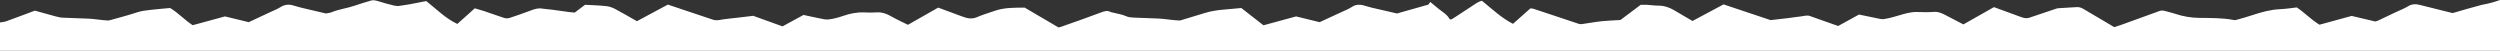
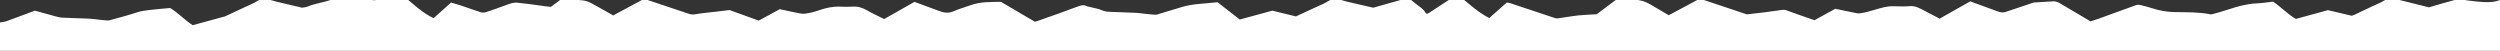
<svg xmlns="http://www.w3.org/2000/svg" version="1.1" id="Layer_2_00000158003525147183730870000008104396997215638435_" x="0px" y="0px" viewBox="0 0 2560 52" style="enable-background:new 0 0 2560 52;" xml:space="preserve">
  <rect x="0" y="0" width="2560" height="52" fill="#333333" stroke="none" />
  <style type="text/css">
	.st0{fill:#FFFFFF;}
</style>
  <g id="Layer_1-2">
    <g id="QtY8Sf">
-       <path class="st0" d="M2560,0v52H0V23c2.1-0.4,4.3-0.5,6.3-1.2c9.8-3.5,19.5-7.2,29.4-10.9c2.5,0.7,5.1,1.4,7.6,2.1    c4.4,1.2,8.9,2.5,13.4,3.7c2.4,0.6,4.9,1.3,7.3,1.4c9,0.4,17.9,0.6,26.9,1c2.8,0.1,5.6,0.5,8.4,0.8c3.6,0.4,7.2,0.9,10.9,1.1    c1.1,0.1,2.3-0.3,3.4-0.6c8.9-2.5,17.9-4.8,26.6-7.7c4.6-1.6,9.4-2,14.1-2.6c6.4-0.8,12.9-1.2,19.9-1.9    c8.1,4.8,14.9,12.3,23.1,17.6c11.2-3,22.2-6.1,33.1-9c8.1,2,16.2,3.9,24.3,5.9c7.5-3.5,15.1-7,22.7-10.6c3.3-1.5,6.8-2.9,9.8-4.8    c4.1-2.6,8.3-3.1,12.8-1.8c2.9,0.8,5.7,1.7,8.6,2.4c8.4,2,16.7,3.9,25.1,5.9c1.9-0.4,3.9-0.5,5.7-1.2c7.7-3.2,16-4.1,23.8-6.8    c5.6-1.9,11.3-3.7,17-5.3c1.6-0.5,3.6-0.2,5.3,0.2c4.3,1.1,8.5,2.7,12.9,3.7c3.5,0.8,7,2.2,10.7,1.6c3.3-0.5,6.6-1,9.8-1.5    c5.9-1.1,11.7-2.2,17.6-3.4c10.3,8.1,19.6,17.7,31.8,23.4c6.1-5.5,11.9-10.6,17.9-16c3.4,1,6.8,2,10,3c6.7,2.3,13.4,4.7,20.2,6.9    c1.6,0.5,3.7,0.5,5.3,0c7.1-2.3,14.1-4.8,21.1-7.4c4-1.5,8-3,12.4-2.2c3.3,0.5,6.6,0.7,9.9,1.1c6.1,0.8,12.1,1.7,18.2,2.5    c1.8,0.2,3.6,0.3,5.2,0.5c3.7-2.8,7.2-5.4,10.6-8c7.3,0.4,14.7,0.6,21.9,1.4c3,0.3,6.2,1.5,8.9,2.9c7.6,4,15,8.4,22.3,12.5    c10.8-5.8,21.4-11.5,31.7-17c5.2,1.7,9.8,3.3,14.6,4.9c10.3,3.5,20.7,6.9,31.1,10.4c2.2,0.8,4.3,0.9,6.8,0.5    c6.8-1.2,13.8-1.8,20.7-2.6c4.4-0.5,8.9-1.1,14.2-1.7c9.7,3.5,20.2,7.2,30,10.8c7.8-4.3,14.9-8.1,21.5-11.7    c5.8,1.2,11.1,2.5,16.5,3.5c3.1,0.6,6.3,1.5,9.3,1.1c4.9-0.6,9.8-1.9,14.4-3.5c7.1-2.5,14.3-4,21.9-3.7c4.2,0.2,8.3,0.3,12.5,0    c5.6-0.4,10.3,1.2,15.1,4c5.6,3.2,11.4,5.8,17.2,8.7c10.4-5.9,20.6-11.7,31-17.6c8,3,16,5.9,24.1,8.9c5.2,2,10.2,3.3,15.8,0.8    c5.7-2.5,11.8-4.2,17.7-6.3c10.1-3.6,20.5-3.3,31-3.4c11.6,6.8,23.2,13.6,34.6,20.3c0.9-0.2,1.6-0.3,2.2-0.5    c13.8-4.9,27.8-9.7,41.5-14.9c3.5-1.3,6.5-2.3,9.9-0.3c0.7,0.4,1.6,0.3,2.4,0.5c4.4,1.3,9,1.7,13.3,3.7c2.2,1,4.8,1.3,7.3,1.4    c8.6,0.4,17.3,0.6,25.9,1c3.1,0.1,6.3,0.5,9.4,0.9c3.8,0.4,7.6,0.9,11.4,1.1c1.3,0.1,2.6-0.4,3.8-0.8c7.6-2.3,15.2-4.5,22.8-6.9    c5.7-1.8,11.6-2.7,17.5-3.3c6.4-0.6,12.9-1.2,19.8-1.8c7.3,5.7,15,11.8,22.7,17.7c11.3-3.1,22.4-6.1,33.4-9.1    c8.2,2,16.2,4,24.1,5.9c7.4-3.4,14.8-6.8,22.1-10.2c3.7-1.7,7.6-3.2,11.1-5.5c3.7-2.4,7.5-2.6,11.4-1.6c2.9,0.7,5.7,1.8,8.6,2.4    c8.7,2.1,17.3,4,26,6c10.8-3,21.6-6.1,32.2-9.1c0.7-1,1.2-1.8,1.9-2.7c3,2.5,5.8,4.8,8.6,7.1c3.9,3.2,8.6,5.6,11.2,10.4    c0.1,0.2,0.6,0.3,1.2,0.5c0.7-0.3,1.7-0.6,2.5-1.2c6.4-4.1,12.7-8.4,19.1-12.5c3.3-2.1,6.4-4.7,10.3-5.5    c10.3,8.3,19.7,17.4,31.8,23.6c6.1-5.4,12-10.6,17.8-15.8c1.3,0.1,2.3,0.1,3.2,0.4c6.5,2.1,12.9,4.3,19.3,6.4    c9.1,3,18.2,6.1,27.3,9.1c1.1,0.3,2.3,0.3,3.4,0.1c6.7-0.9,13.4-2.2,20.1-2.9c5.9-0.6,11.9-0.8,18.9-1.2    c6.4-4.9,13.7-10.3,20.8-15.6c2.2,0,4.2-0.1,6.2,0c4.3,0.3,8.6,0.9,12.9,0.9c5.5,0.1,10.3,1.9,15,4.6c6.4,3.8,12.8,7.5,18.9,11.1    c10.9-5.8,21.4-11.5,31.8-17c16.7,5.6,33.1,11.1,48.2,16.1c7-0.8,12.6-1.4,18.2-2.1c4.3-0.5,8.5-1.3,12.8-1.7    c3.1-0.3,6.2-1.5,9.3-0.4c4.2,1.4,8.4,3,12.6,4.5c5.4,1.9,10.9,3.8,16.3,5.7c7.3-4,14.6-8,21.3-11.7c6.2,1.3,11.8,2.5,17.5,3.6    c2.8,0.5,5.7,1.5,8.3,1c5.2-0.8,10.3-2.3,15.4-3.8c6-1.8,12-3.6,18.4-3.4c5.7,0.1,11.4,0.4,17-0.1c4.3-0.4,7.7,1.1,11.3,2.9    c6.3,3.3,12.6,6.5,19,9.9c10.6-6,20.9-11.8,31.3-17.7c8.5,3.1,16.7,6.2,24.9,9.1c3.6,1.3,7.1,3,11.1,1.8c2.2-0.7,4.4-1.5,6.6-2.2    c7-2.4,14.1-4.8,21.1-7.1c0.8-0.3,1.6-0.4,2.4-0.5c6.1-0.4,12.3-0.7,18.4-1.1c2.4-0.2,4.6,0.4,6.7,1.6c6.6,3.8,13.1,7.7,19.7,11.6    c4.1,2.4,8.2,4.9,12.3,7.3c2.6-0.9,5-1.6,7.3-2.4c13.1-4.7,26.1-9.5,39.2-14.2c1.3-0.5,3-0.5,4.4-0.2c4.2,1,8.3,2.1,12.4,3.4    c7.6,2.5,15.5,3.8,23.4,3.9c12,0.2,23.9-0.1,35.8,2.2c0.6,0.1,1.4,0.2,2,0c5.6-1.6,11.1-3,16.6-4.9c9.3-3.1,18.6-5.7,28.5-6.2    c5.6-0.2,11.2-1.1,17.3-1.8c8,5.3,15,12.8,23.3,17.7c11.4-3.1,22.3-6.1,32.9-9c8.2,1.9,16,3.8,24.2,5.7c0.7-0.2,1.7-0.4,2.6-0.8    c6.1-2.9,12.2-5.8,18.3-8.7c4.2-2,8.6-3.6,12.5-6s7.6-2.6,11.7-1.6c11.4,2.9,22.8,5.7,34.1,8.5c10.1-2.9,20-5.9,30.1-8.5    C2547.4,3.9,2553.8,2.3,2560,0L2560,0z" />
+       <path class="st0" d="M2560,0v52H0V23c2.1-0.4,4.3-0.5,6.3-1.2c9.8-3.5,19.5-7.2,29.4-10.9c2.5,0.7,5.1,1.4,7.6,2.1    c4.4,1.2,8.9,2.5,13.4,3.7c2.4,0.6,4.9,1.3,7.3,1.4c9,0.4,17.9,0.6,26.9,1c2.8,0.1,5.6,0.5,8.4,0.8c3.6,0.4,7.2,0.9,10.9,1.1    c1.1,0.1,2.3-0.3,3.4-0.6c8.9-2.5,17.9-4.8,26.6-7.7c4.6-1.6,9.4-2,14.1-2.6c6.4-0.8,12.9-1.2,19.9-1.9    c8.1,4.8,14.9,12.3,23.1,17.6c11.2-3,22.2-6.1,33.1-9c7.5-3.5,15.1-7,22.7-10.6c3.3-1.5,6.8-2.9,9.8-4.8    c4.1-2.6,8.3-3.1,12.8-1.8c2.9,0.8,5.7,1.7,8.6,2.4c8.4,2,16.7,3.9,25.1,5.9c1.9-0.4,3.9-0.5,5.7-1.2c7.7-3.2,16-4.1,23.8-6.8    c5.6-1.9,11.3-3.7,17-5.3c1.6-0.5,3.6-0.2,5.3,0.2c4.3,1.1,8.5,2.7,12.9,3.7c3.5,0.8,7,2.2,10.7,1.6c3.3-0.5,6.6-1,9.8-1.5    c5.9-1.1,11.7-2.2,17.6-3.4c10.3,8.1,19.6,17.7,31.8,23.4c6.1-5.5,11.9-10.6,17.9-16c3.4,1,6.8,2,10,3c6.7,2.3,13.4,4.7,20.2,6.9    c1.6,0.5,3.7,0.5,5.3,0c7.1-2.3,14.1-4.8,21.1-7.4c4-1.5,8-3,12.4-2.2c3.3,0.5,6.6,0.7,9.9,1.1c6.1,0.8,12.1,1.7,18.2,2.5    c1.8,0.2,3.6,0.3,5.2,0.5c3.7-2.8,7.2-5.4,10.6-8c7.3,0.4,14.7,0.6,21.9,1.4c3,0.3,6.2,1.5,8.9,2.9c7.6,4,15,8.4,22.3,12.5    c10.8-5.8,21.4-11.5,31.7-17c5.2,1.7,9.8,3.3,14.6,4.9c10.3,3.5,20.7,6.9,31.1,10.4c2.2,0.8,4.3,0.9,6.8,0.5    c6.8-1.2,13.8-1.8,20.7-2.6c4.4-0.5,8.9-1.1,14.2-1.7c9.7,3.5,20.2,7.2,30,10.8c7.8-4.3,14.9-8.1,21.5-11.7    c5.8,1.2,11.1,2.5,16.5,3.5c3.1,0.6,6.3,1.5,9.3,1.1c4.9-0.6,9.8-1.9,14.4-3.5c7.1-2.5,14.3-4,21.9-3.7c4.2,0.2,8.3,0.3,12.5,0    c5.6-0.4,10.3,1.2,15.1,4c5.6,3.2,11.4,5.8,17.2,8.7c10.4-5.9,20.6-11.7,31-17.6c8,3,16,5.9,24.1,8.9c5.2,2,10.2,3.3,15.8,0.8    c5.7-2.5,11.8-4.2,17.7-6.3c10.1-3.6,20.5-3.3,31-3.4c11.6,6.8,23.2,13.6,34.6,20.3c0.9-0.2,1.6-0.3,2.2-0.5    c13.8-4.9,27.8-9.7,41.5-14.9c3.5-1.3,6.5-2.3,9.9-0.3c0.7,0.4,1.6,0.3,2.4,0.5c4.4,1.3,9,1.7,13.3,3.7c2.2,1,4.8,1.3,7.3,1.4    c8.6,0.4,17.3,0.6,25.9,1c3.1,0.1,6.3,0.5,9.4,0.9c3.8,0.4,7.6,0.9,11.4,1.1c1.3,0.1,2.6-0.4,3.8-0.8c7.6-2.3,15.2-4.5,22.8-6.9    c5.7-1.8,11.6-2.7,17.5-3.3c6.4-0.6,12.9-1.2,19.8-1.8c7.3,5.7,15,11.8,22.7,17.7c11.3-3.1,22.4-6.1,33.4-9.1    c8.2,2,16.2,4,24.1,5.9c7.4-3.4,14.8-6.8,22.1-10.2c3.7-1.7,7.6-3.2,11.1-5.5c3.7-2.4,7.5-2.6,11.4-1.6c2.9,0.7,5.7,1.8,8.6,2.4    c8.7,2.1,17.3,4,26,6c10.8-3,21.6-6.1,32.2-9.1c0.7-1,1.2-1.8,1.9-2.7c3,2.5,5.8,4.8,8.6,7.1c3.9,3.2,8.6,5.6,11.2,10.4    c0.1,0.2,0.6,0.3,1.2,0.5c0.7-0.3,1.7-0.6,2.5-1.2c6.4-4.1,12.7-8.4,19.1-12.5c3.3-2.1,6.4-4.7,10.3-5.5    c10.3,8.3,19.7,17.4,31.8,23.6c6.1-5.4,12-10.6,17.8-15.8c1.3,0.1,2.3,0.1,3.2,0.4c6.5,2.1,12.9,4.3,19.3,6.4    c9.1,3,18.2,6.1,27.3,9.1c1.1,0.3,2.3,0.3,3.4,0.1c6.7-0.9,13.4-2.2,20.1-2.9c5.9-0.6,11.9-0.8,18.9-1.2    c6.4-4.9,13.7-10.3,20.8-15.6c2.2,0,4.2-0.1,6.2,0c4.3,0.3,8.6,0.9,12.9,0.9c5.5,0.1,10.3,1.9,15,4.6c6.4,3.8,12.8,7.5,18.9,11.1    c10.9-5.8,21.4-11.5,31.8-17c16.7,5.6,33.1,11.1,48.2,16.1c7-0.8,12.6-1.4,18.2-2.1c4.3-0.5,8.5-1.3,12.8-1.7    c3.1-0.3,6.2-1.5,9.3-0.4c4.2,1.4,8.4,3,12.6,4.5c5.4,1.9,10.9,3.8,16.3,5.7c7.3-4,14.6-8,21.3-11.7c6.2,1.3,11.8,2.5,17.5,3.6    c2.8,0.5,5.7,1.5,8.3,1c5.2-0.8,10.3-2.3,15.4-3.8c6-1.8,12-3.6,18.4-3.4c5.7,0.1,11.4,0.4,17-0.1c4.3-0.4,7.7,1.1,11.3,2.9    c6.3,3.3,12.6,6.5,19,9.9c10.6-6,20.9-11.8,31.3-17.7c8.5,3.1,16.7,6.2,24.9,9.1c3.6,1.3,7.1,3,11.1,1.8c2.2-0.7,4.4-1.5,6.6-2.2    c7-2.4,14.1-4.8,21.1-7.1c0.8-0.3,1.6-0.4,2.4-0.5c6.1-0.4,12.3-0.7,18.4-1.1c2.4-0.2,4.6,0.4,6.7,1.6c6.6,3.8,13.1,7.7,19.7,11.6    c4.1,2.4,8.2,4.9,12.3,7.3c2.6-0.9,5-1.6,7.3-2.4c13.1-4.7,26.1-9.5,39.2-14.2c1.3-0.5,3-0.5,4.4-0.2c4.2,1,8.3,2.1,12.4,3.4    c7.6,2.5,15.5,3.8,23.4,3.9c12,0.2,23.9-0.1,35.8,2.2c0.6,0.1,1.4,0.2,2,0c5.6-1.6,11.1-3,16.6-4.9c9.3-3.1,18.6-5.7,28.5-6.2    c5.6-0.2,11.2-1.1,17.3-1.8c8,5.3,15,12.8,23.3,17.7c11.4-3.1,22.3-6.1,32.9-9c8.2,1.9,16,3.8,24.2,5.7c0.7-0.2,1.7-0.4,2.6-0.8    c6.1-2.9,12.2-5.8,18.3-8.7c4.2-2,8.6-3.6,12.5-6s7.6-2.6,11.7-1.6c11.4,2.9,22.8,5.7,34.1,8.5c10.1-2.9,20-5.9,30.1-8.5    C2547.4,3.9,2553.8,2.3,2560,0L2560,0z" />
    </g>
  </g>
</svg>